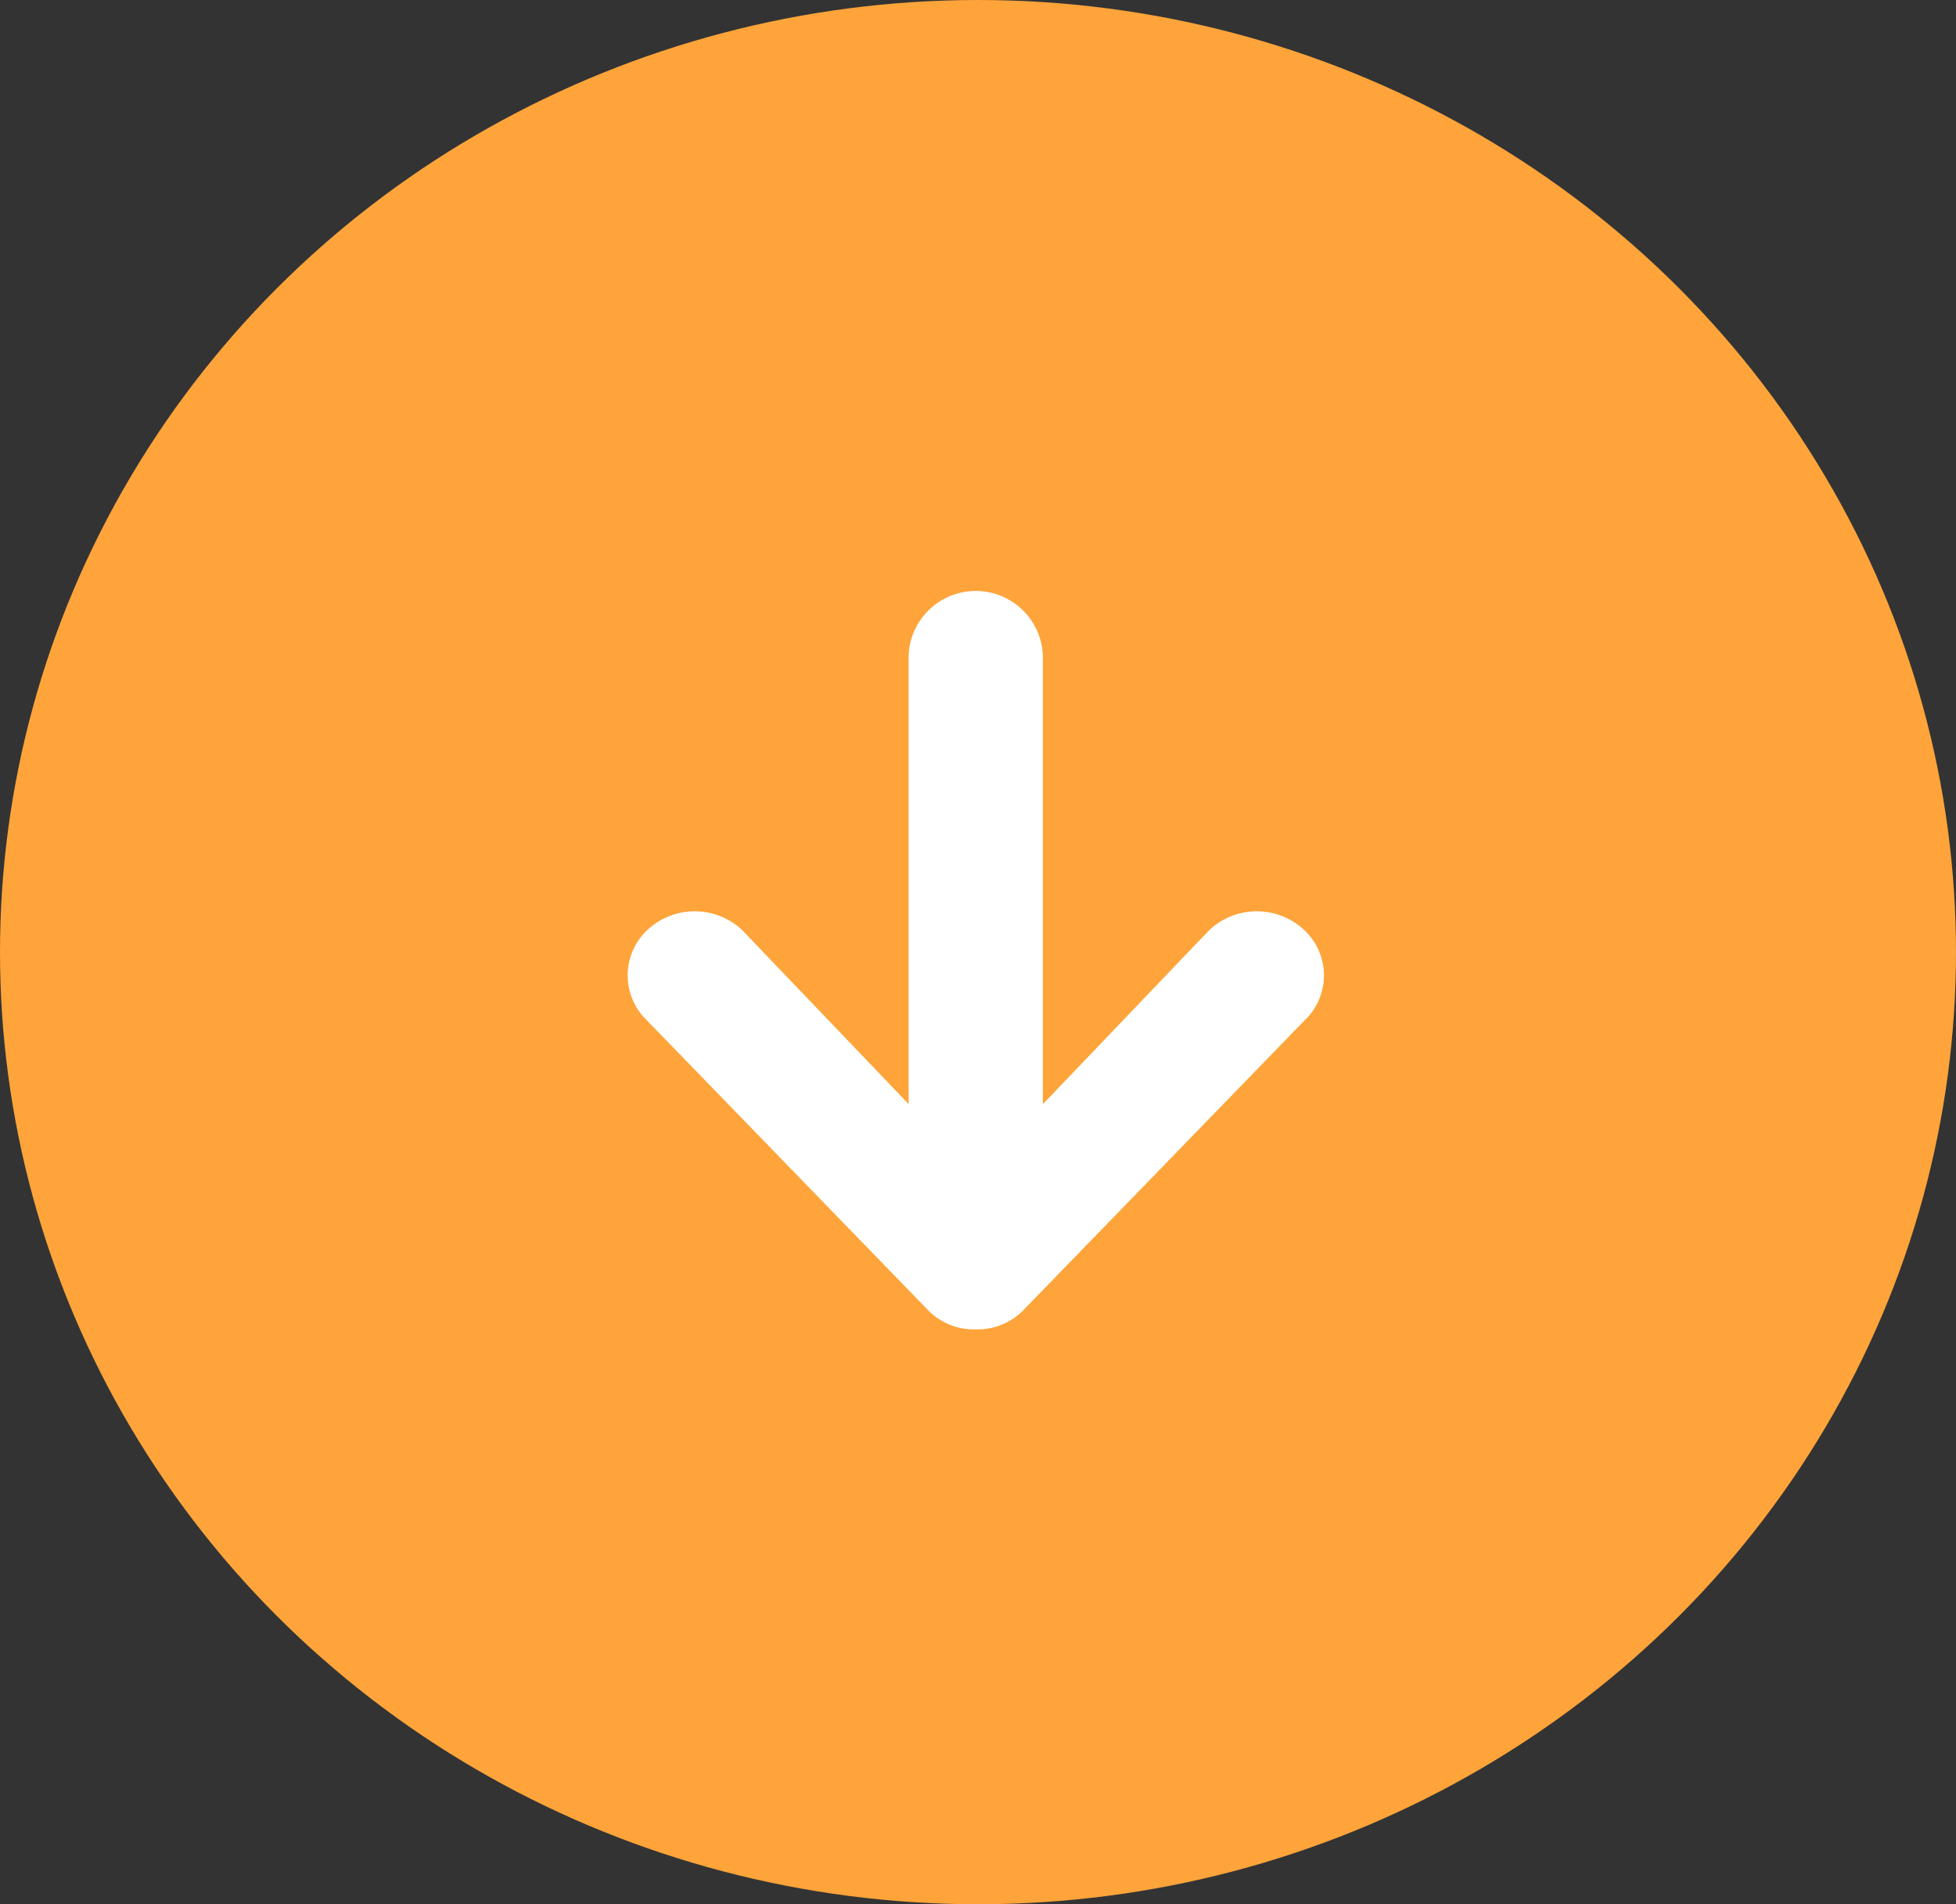
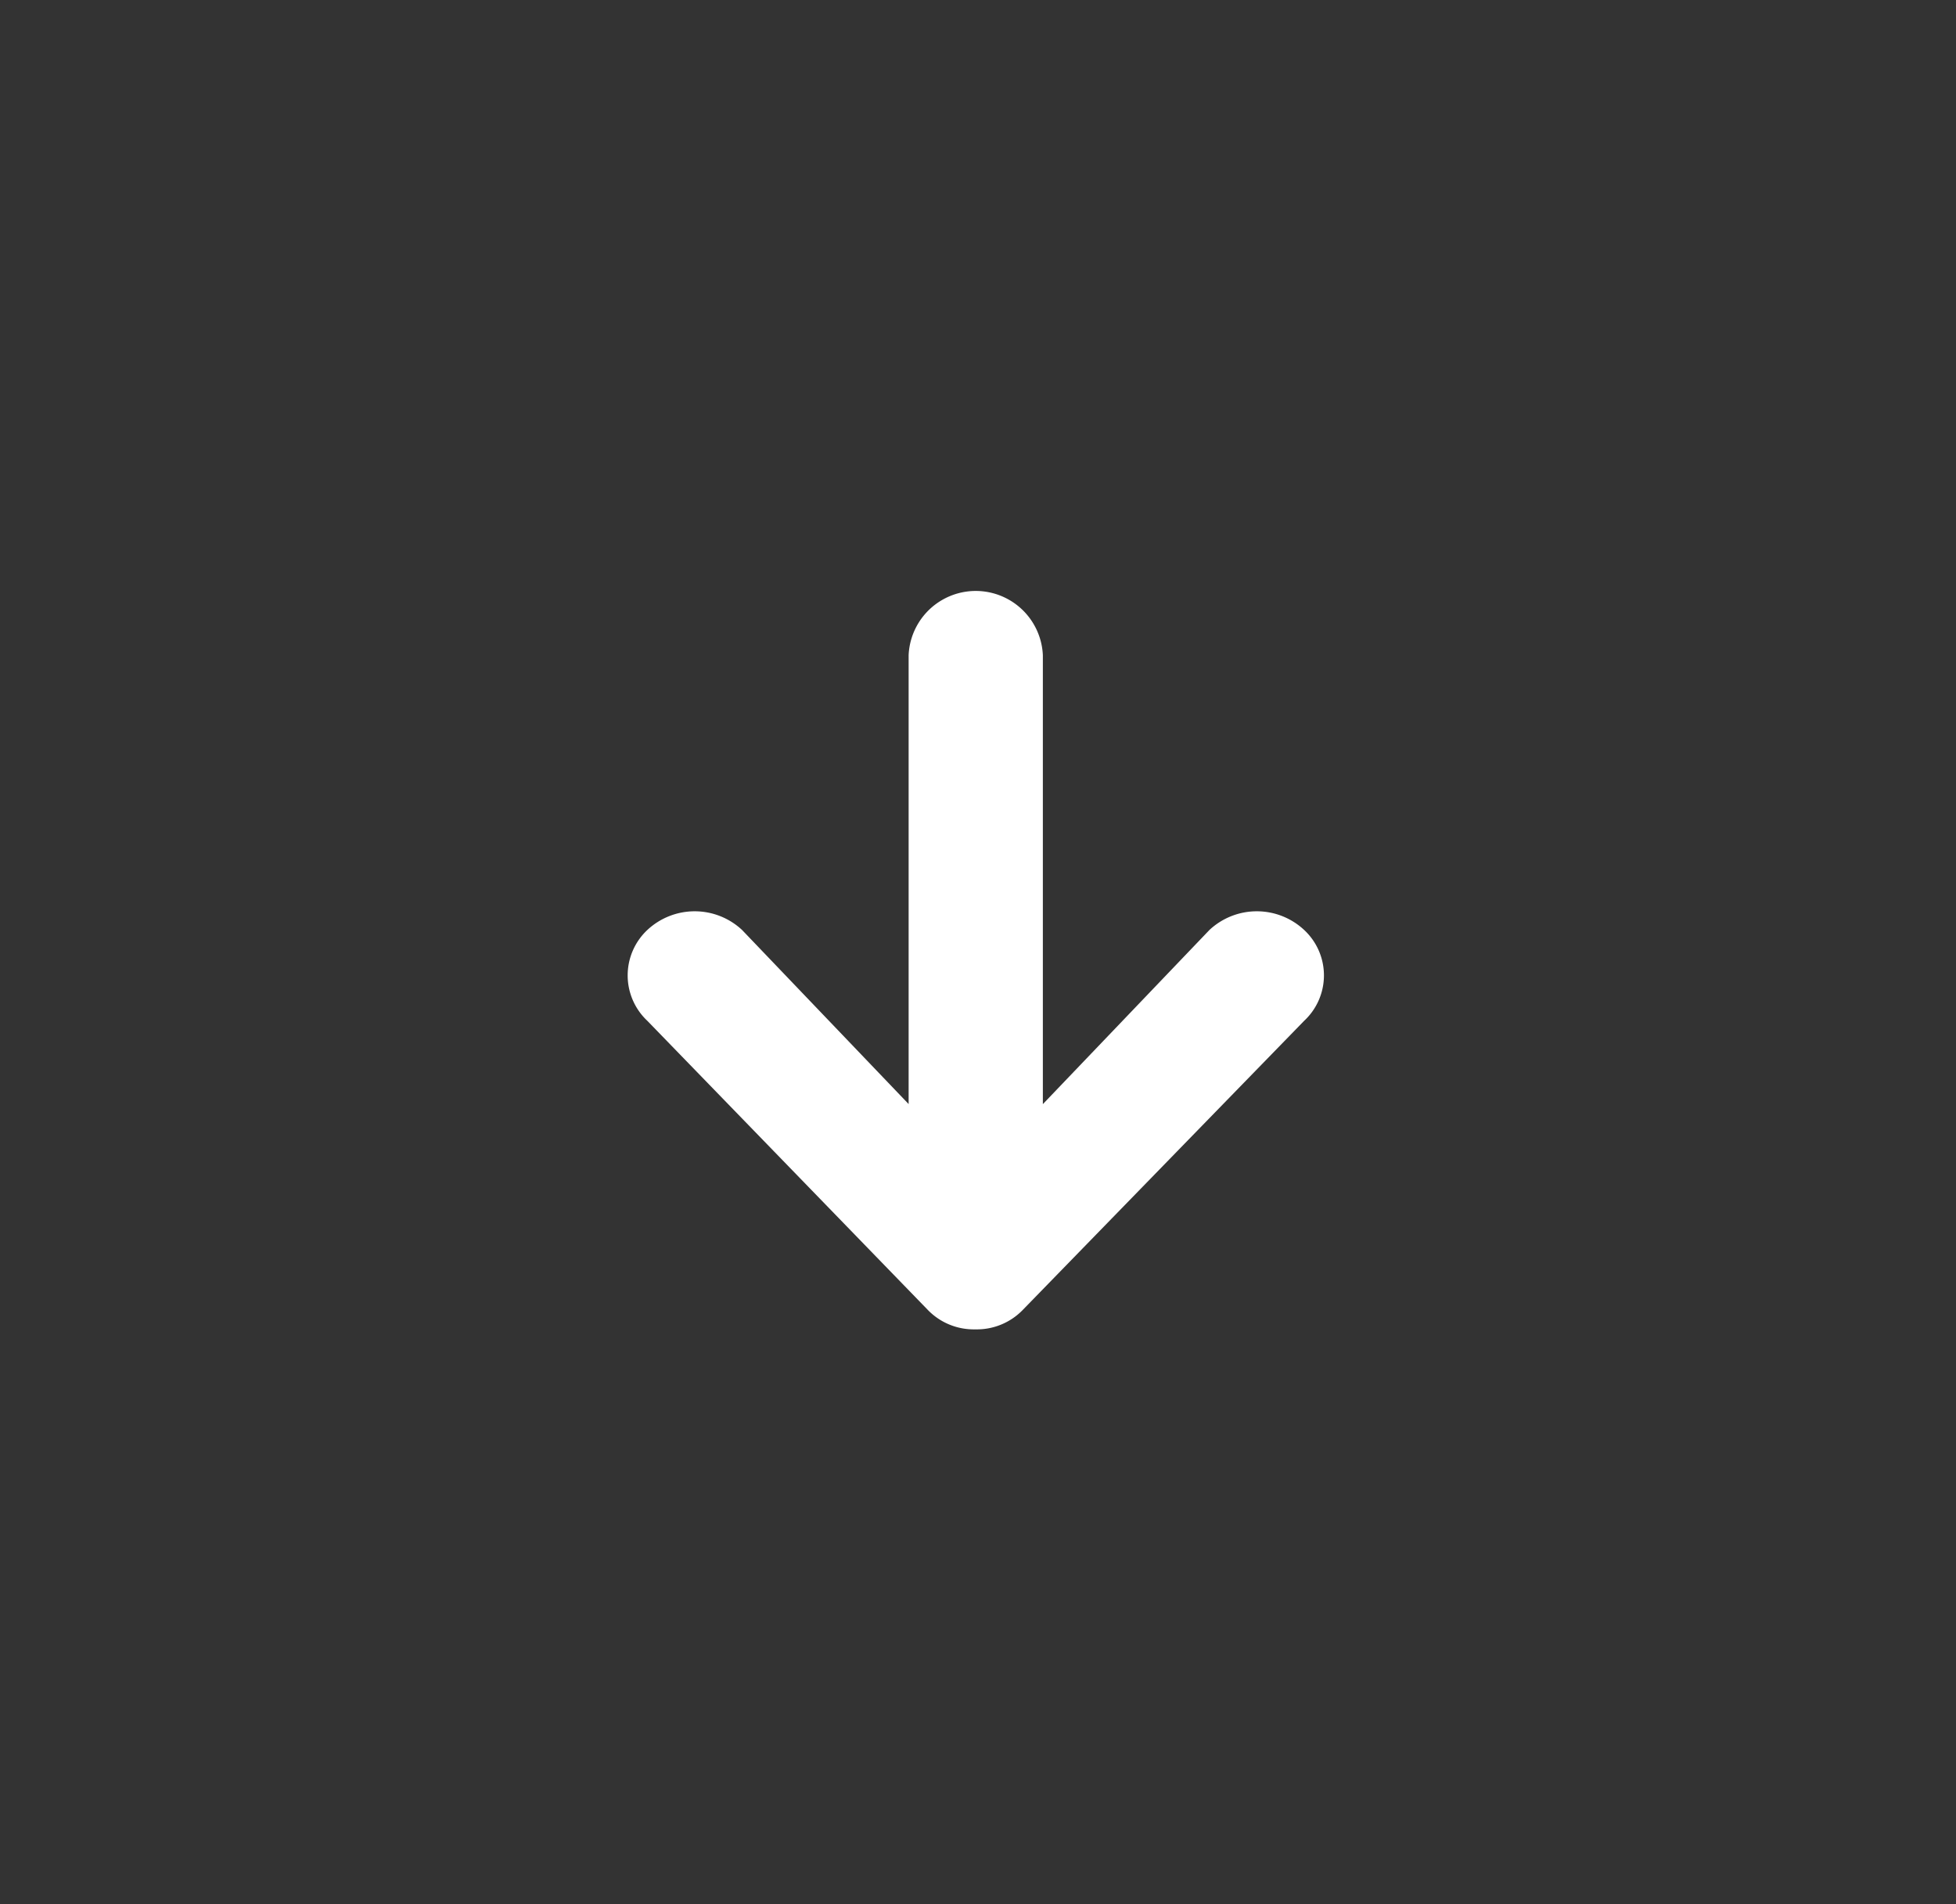
<svg xmlns="http://www.w3.org/2000/svg" width="75" height="73" viewBox="0 0 75 73">
  <rect x="0" y="0" width="75" height="73" fill="#333333" stroke="none" />
  <g id="グループ_4" data-name="グループ 4" transform="translate(74.789 -0.392) rotate(90)">
-     <ellipse id="楕円形_1" data-name="楕円形 1" cx="36.5" cy="37.5" rx="36.5" ry="37.5" transform="translate(0.392 -0.211)" fill="#fea43a" />
-     <path id="Icon_ionic-md-arrow-round-forward" data-name="Icon ionic-md-arrow-round-forward" d="M16.479,25.943,27.585,15.166a2.45,2.45,0,0,0,.724-1.8v-.032a2.45,2.45,0,0,0-.724-1.8L16.479.754A2.378,2.378,0,0,0,13,.754a2.66,2.66,0,0,0,0,3.635l6.675,6.386H2.469a2.576,2.576,0,0,0-.008,5.147H19.672L13,22.307a2.66,2.66,0,0,0,0,3.635A2.387,2.387,0,0,0,16.479,25.943Z" transform="translate(23.044 24.027)" fill="#fff" />
+     <path id="Icon_ionic-md-arrow-round-forward" data-name="Icon ionic-md-arrow-round-forward" d="M16.479,25.943,27.585,15.166a2.45,2.45,0,0,0,.724-1.8a2.45,2.45,0,0,0-.724-1.8L16.479.754A2.378,2.378,0,0,0,13,.754a2.66,2.66,0,0,0,0,3.635l6.675,6.386H2.469a2.576,2.576,0,0,0-.008,5.147H19.672L13,22.307a2.66,2.66,0,0,0,0,3.635A2.387,2.387,0,0,0,16.479,25.943Z" transform="translate(23.044 24.027)" fill="#fff" />
  </g>
</svg>